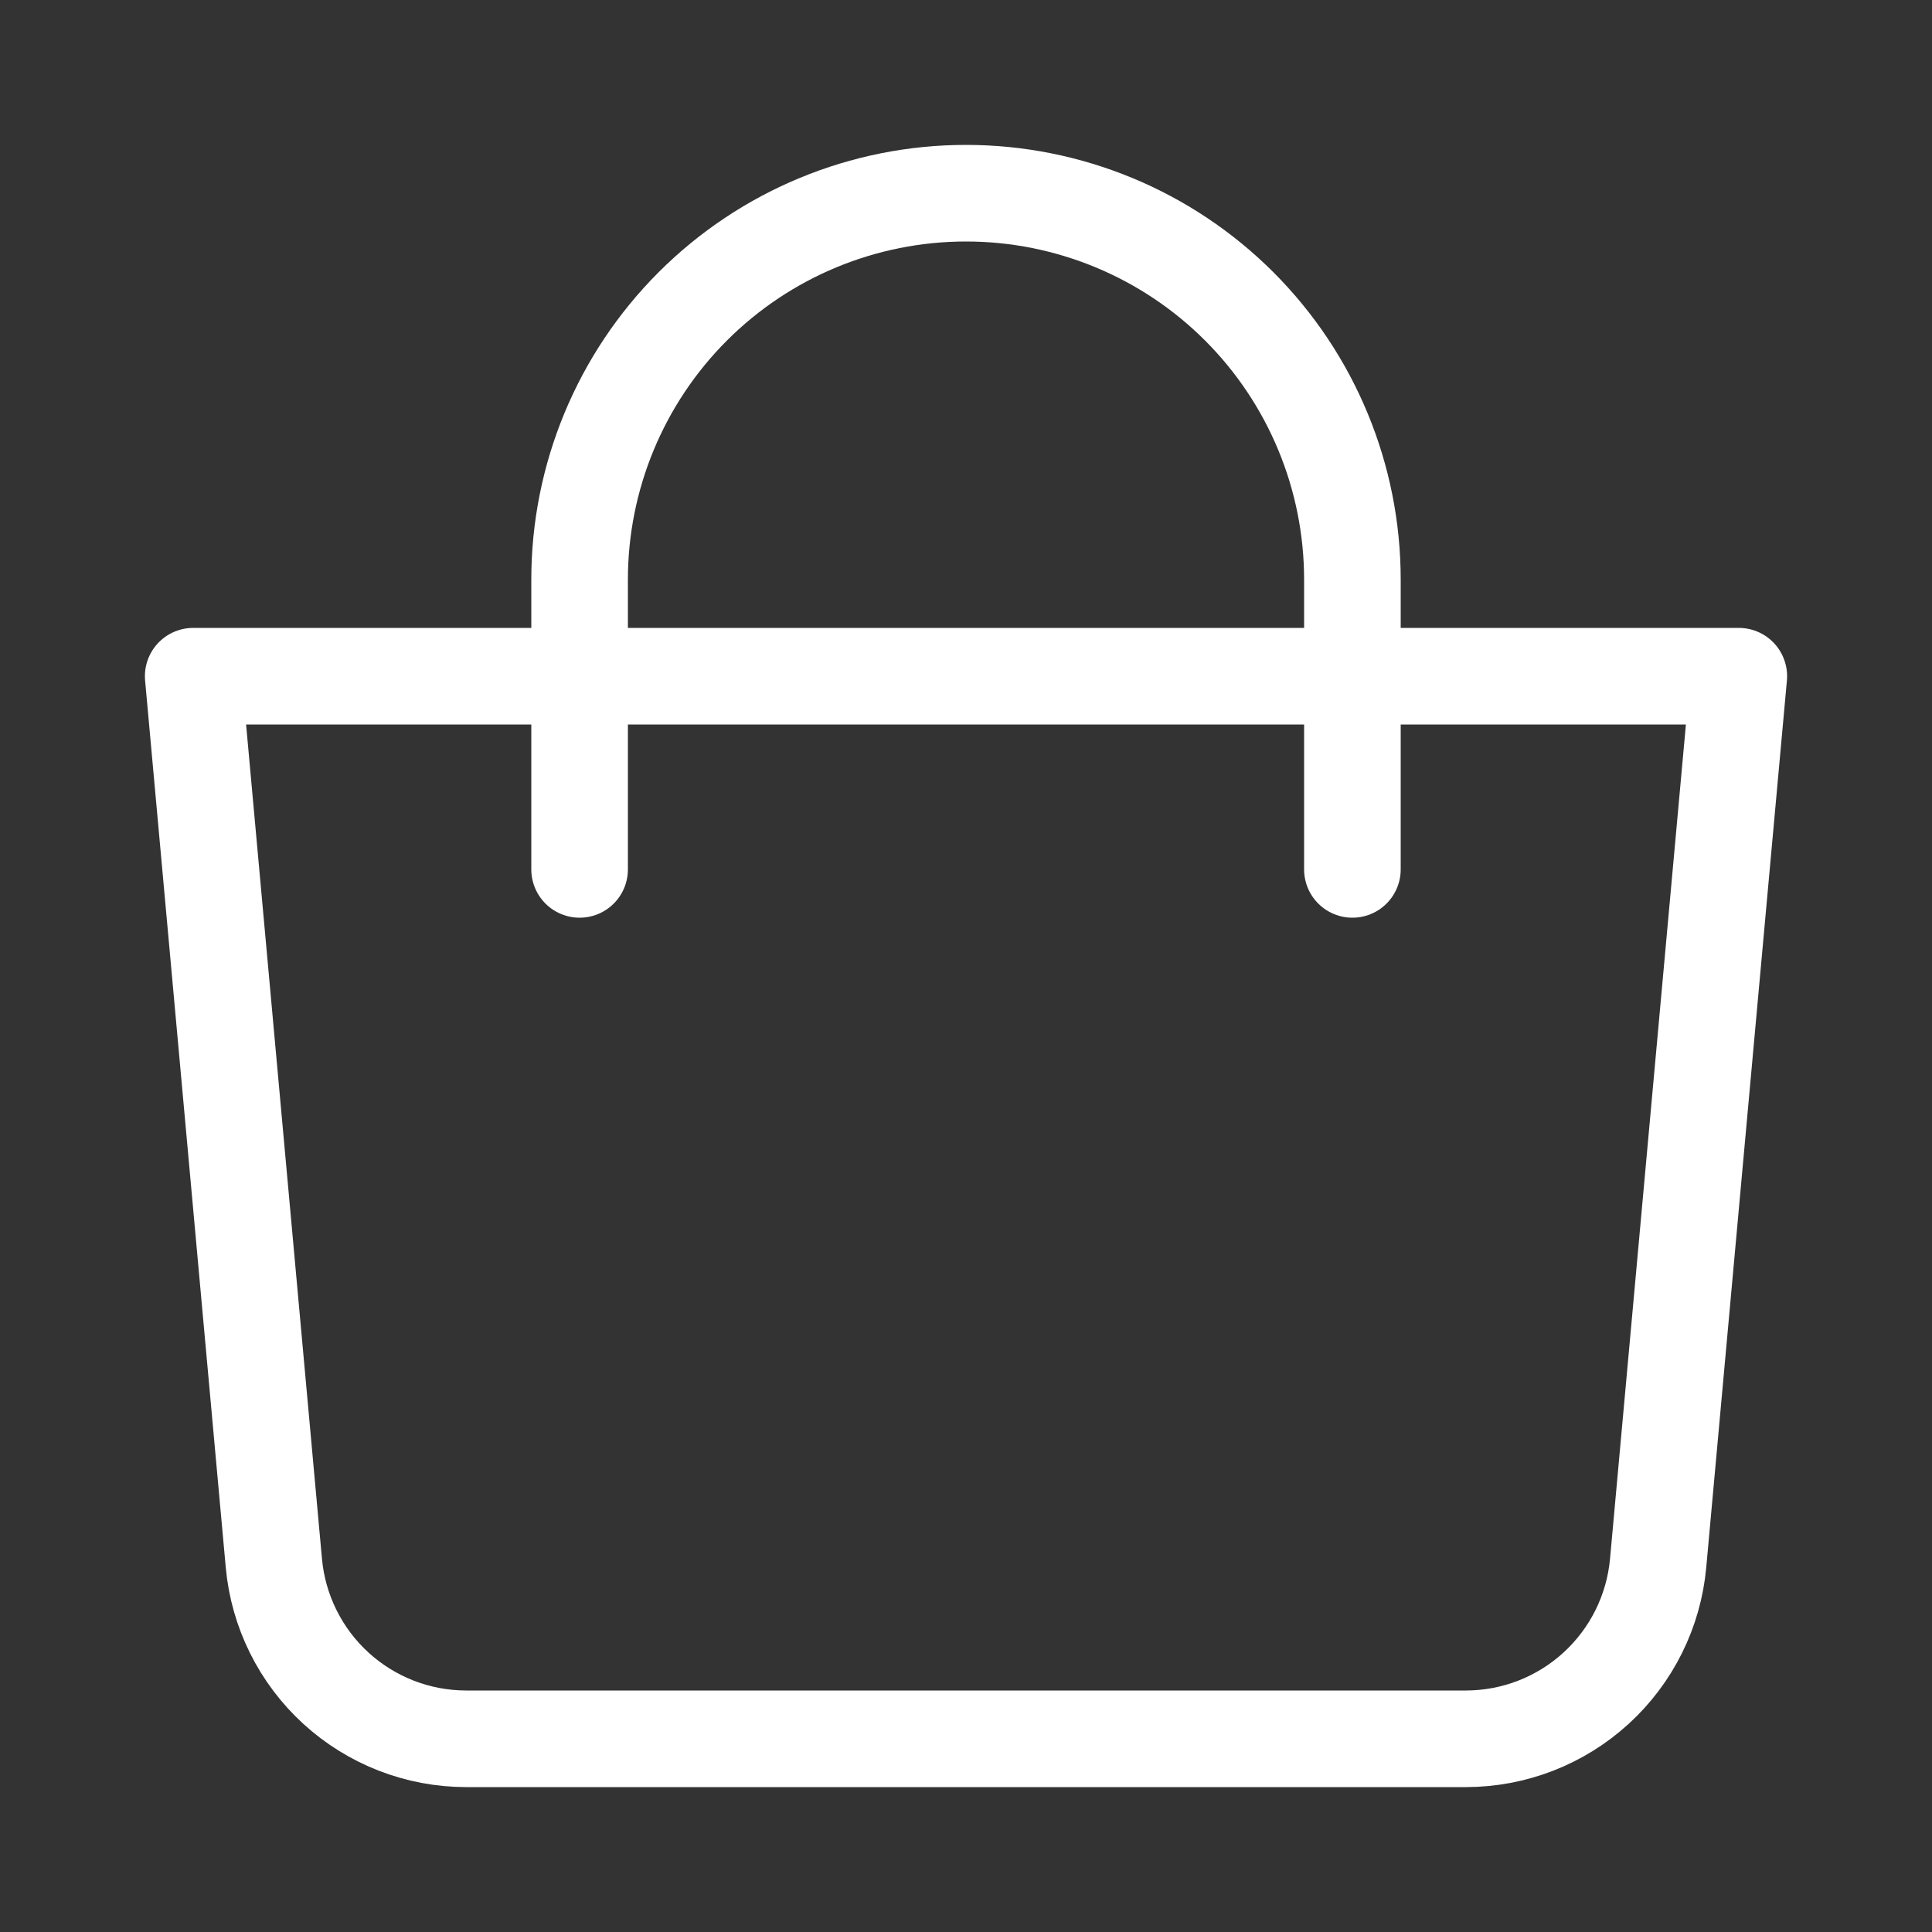
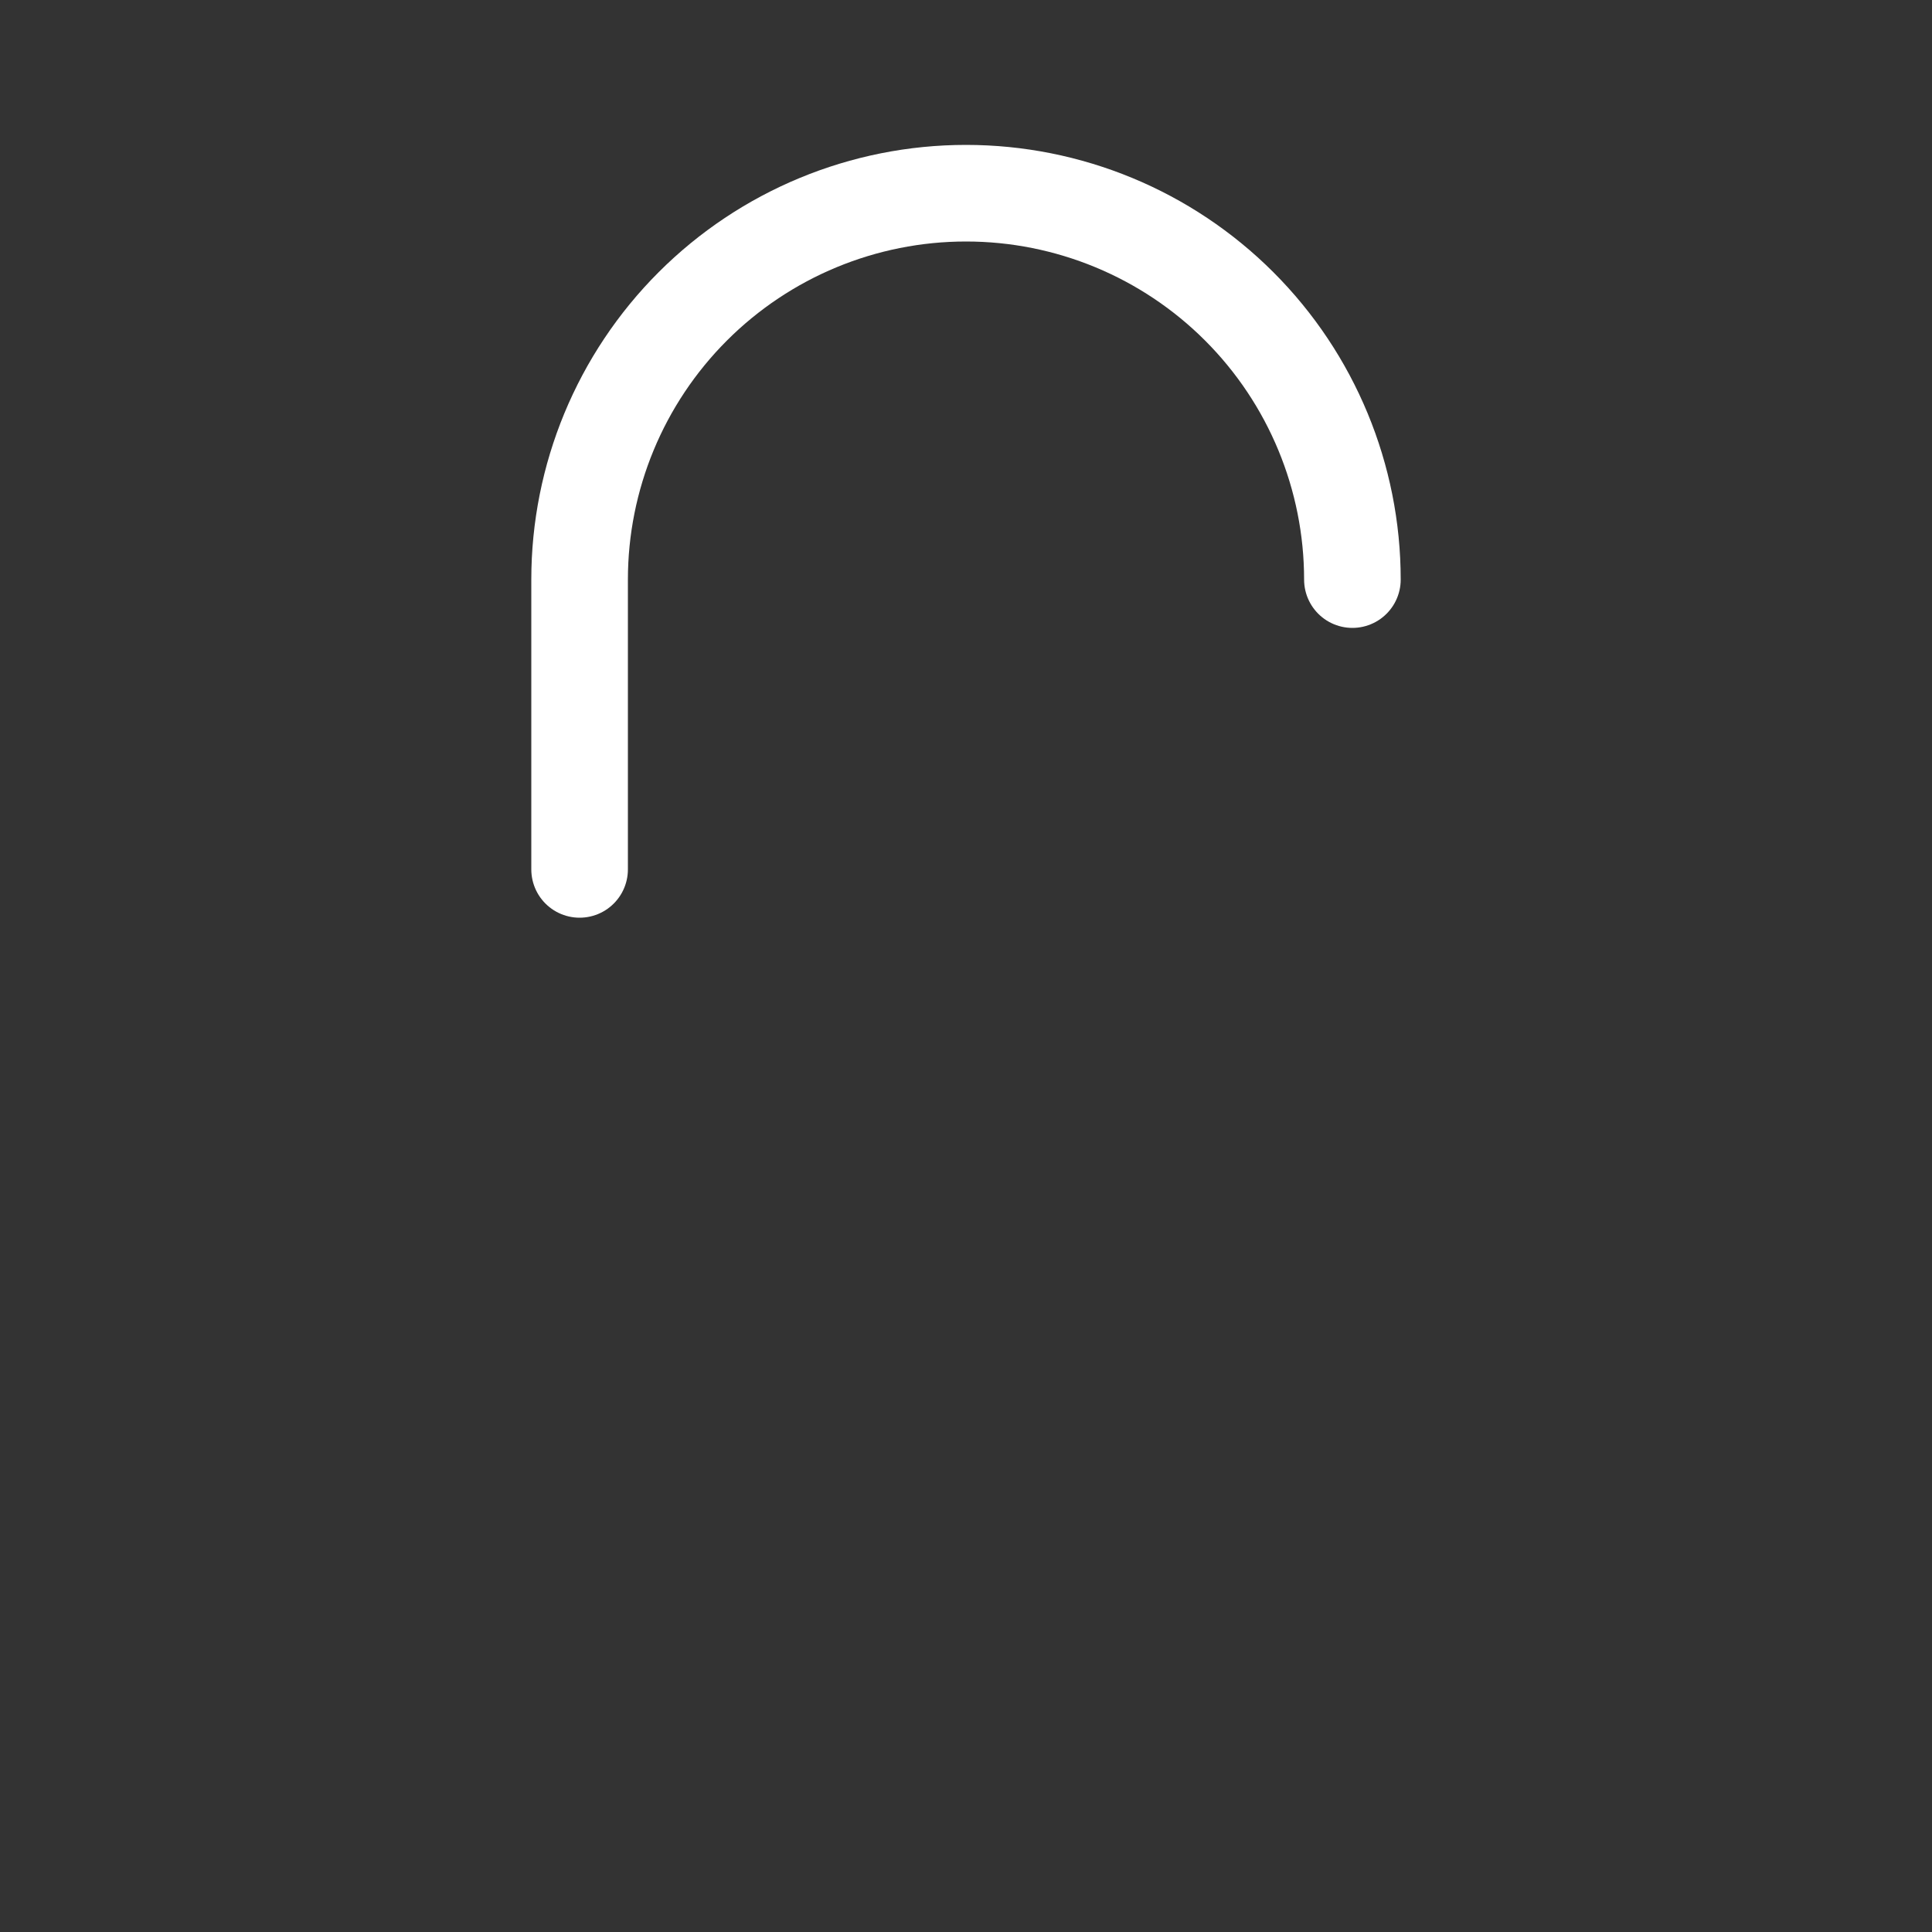
<svg xmlns="http://www.w3.org/2000/svg" width="100" height="100" viewBox="0 0 100 100" fill="none">
  <rect x="0" y="0" width="100" height="100" fill="#333333" stroke="none" />
-   <path d="M10 35H90L85.825 80.905C85.599 83.39 84.453 85.7 82.611 87.383C80.769 89.066 78.365 89.999 75.87 90H24.13C21.635 89.999 19.231 89.066 17.389 87.383C15.547 85.7 14.401 83.39 14.175 80.905L10 35Z" stroke="white" stroke-width="5" stroke-linejoin="round" />
-   <path d="M30 45V30C30 24.696 32.107 19.609 35.858 15.858C39.609 12.107 44.696 10 50 10C55.304 10 60.391 12.107 64.142 15.858C67.893 19.609 70 24.696 70 30V45" stroke="white" stroke-width="5" stroke-linecap="round" />
+   <path d="M30 45V30C30 24.696 32.107 19.609 35.858 15.858C39.609 12.107 44.696 10 50 10C55.304 10 60.391 12.107 64.142 15.858C67.893 19.609 70 24.696 70 30" stroke="white" stroke-width="5" stroke-linecap="round" />
</svg>